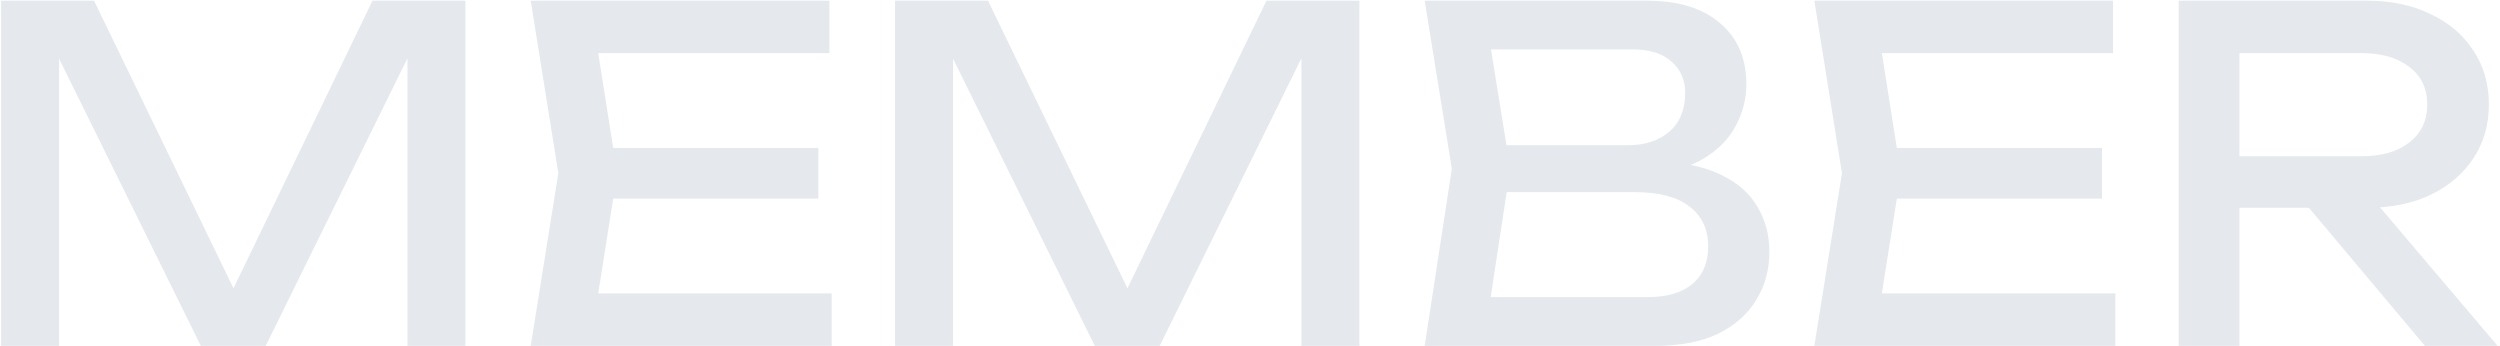
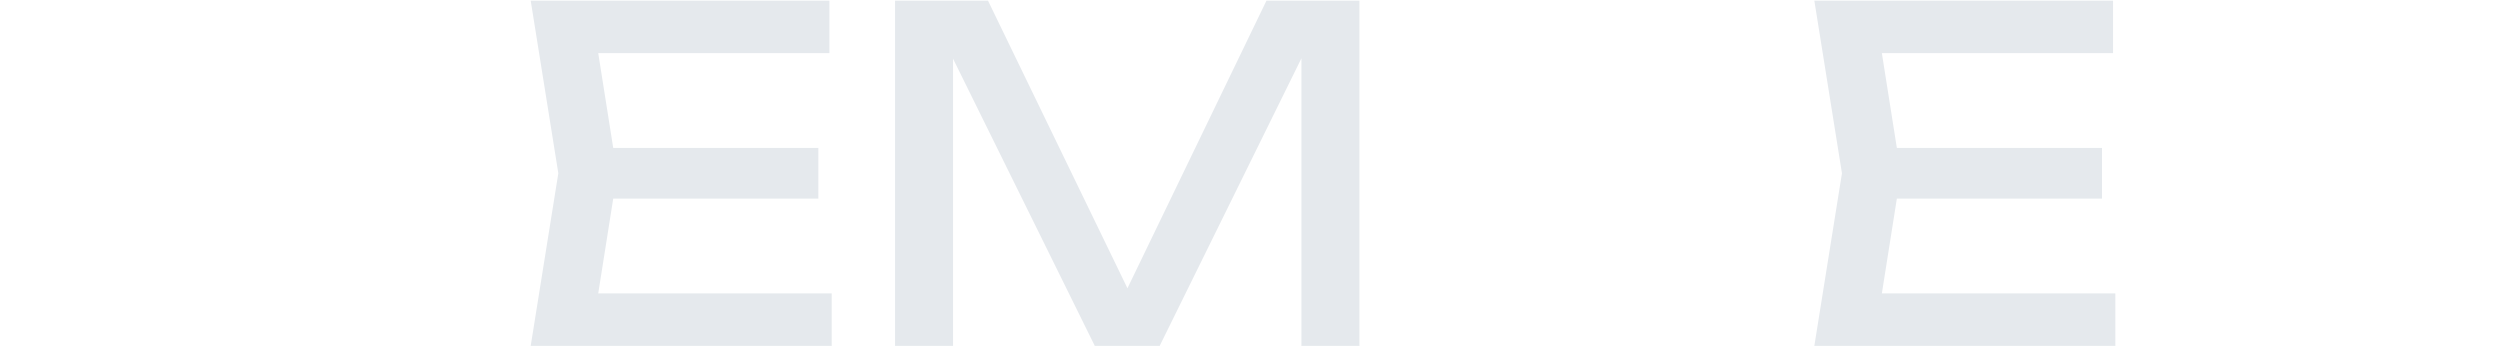
<svg xmlns="http://www.w3.org/2000/svg" width="918" height="127" viewBox="0 0 918 127" fill="none">
-   <path d="M815.56 57.372H867.105C874.541 57.372 880.4 55.682 884.681 52.302C889.075 48.922 891.272 44.303 891.272 38.444C891.272 32.473 889.075 27.853 884.681 24.586C880.4 21.206 874.541 19.516 867.105 19.516H812.349L822.32 7.01V127H800.012V0.25H869.133C878.034 0.25 885.808 1.884 892.455 5.151C899.215 8.306 904.454 12.756 908.172 18.502C912.003 24.135 913.918 30.783 913.918 38.444C913.918 45.88 912.003 52.471 908.172 58.217C904.454 63.85 899.215 68.301 892.455 71.568C885.808 74.723 878.034 76.3 869.133 76.3H815.56V57.372ZM840.572 67.681H866.767L917.129 127H890.427L840.572 67.681Z" fill="#E5E9ED" />
  <path d="M771.852 54.33V72.92H683.296V54.33H771.852ZM697.999 63.625L689.042 120.24L678.395 107.734H776.753V127H666.227L676.367 63.625L666.227 0.25H775.908V19.516H678.395L689.042 7.01L697.999 63.625Z" fill="#E5E9ED" />
-   <path d="M604.427 64.132L606.624 59.231C616.652 59.344 624.82 60.865 631.129 63.794C637.551 66.723 642.227 70.667 645.156 75.624C648.198 80.581 649.719 86.158 649.719 92.355C649.719 99.115 648.086 105.086 644.818 110.269C641.664 115.452 636.988 119.564 630.791 122.606C624.595 125.535 616.877 127 607.638 127H523.138L533.109 61.935L523.138 0.25H604.596C616.314 0.25 625.327 3.01 631.636 8.531C638.058 13.939 641.269 21.431 641.269 31.008C641.269 36.078 640.03 41.035 637.551 45.88C635.185 50.612 631.298 54.668 625.89 58.048C620.595 61.315 613.441 63.343 604.427 64.132ZM545.615 120.747L536.996 109.086H605.103C612.089 109.086 617.497 107.509 621.327 104.354C625.271 101.087 627.242 96.467 627.242 90.496C627.242 84.187 624.933 79.286 620.313 75.793C615.807 72.3 609.103 70.554 600.202 70.554H545.277V53.316H598.005C603.977 53.316 608.934 51.682 612.877 48.415C616.821 45.035 618.792 40.247 618.792 34.05C618.792 29.431 617.159 25.656 613.891 22.727C610.624 19.685 605.892 18.164 599.695 18.164H536.996L545.615 6.503L554.572 61.935L545.615 120.747Z" fill="#E5E9ED" />
  <path d="M499.181 0.25V127H477.887V7.01L484.816 7.348L425.835 127H402.006L343.025 7.517L349.954 7.179V127H328.66V0.25H362.798L419.582 117.367H408.428L465.043 0.25H499.181Z" fill="#E5E9ED" />
  <path d="M300.501 54.33V72.92H211.945V54.33H300.501ZM226.648 63.625L217.691 120.24L207.044 107.734H305.402V127H194.876L205.016 63.625L194.876 0.25H304.557V19.516H207.044L217.691 7.01L226.648 63.625Z" fill="#E5E9ED" />
-   <path d="M170.919 0.25V127H149.625V7.01L156.554 7.348L97.573 127H73.744L14.763 7.517L21.692 7.179V127H0.398V0.25H34.536L91.32 117.367H80.166L136.781 0.25H170.919Z" fill="#E5E9ED" />
</svg>